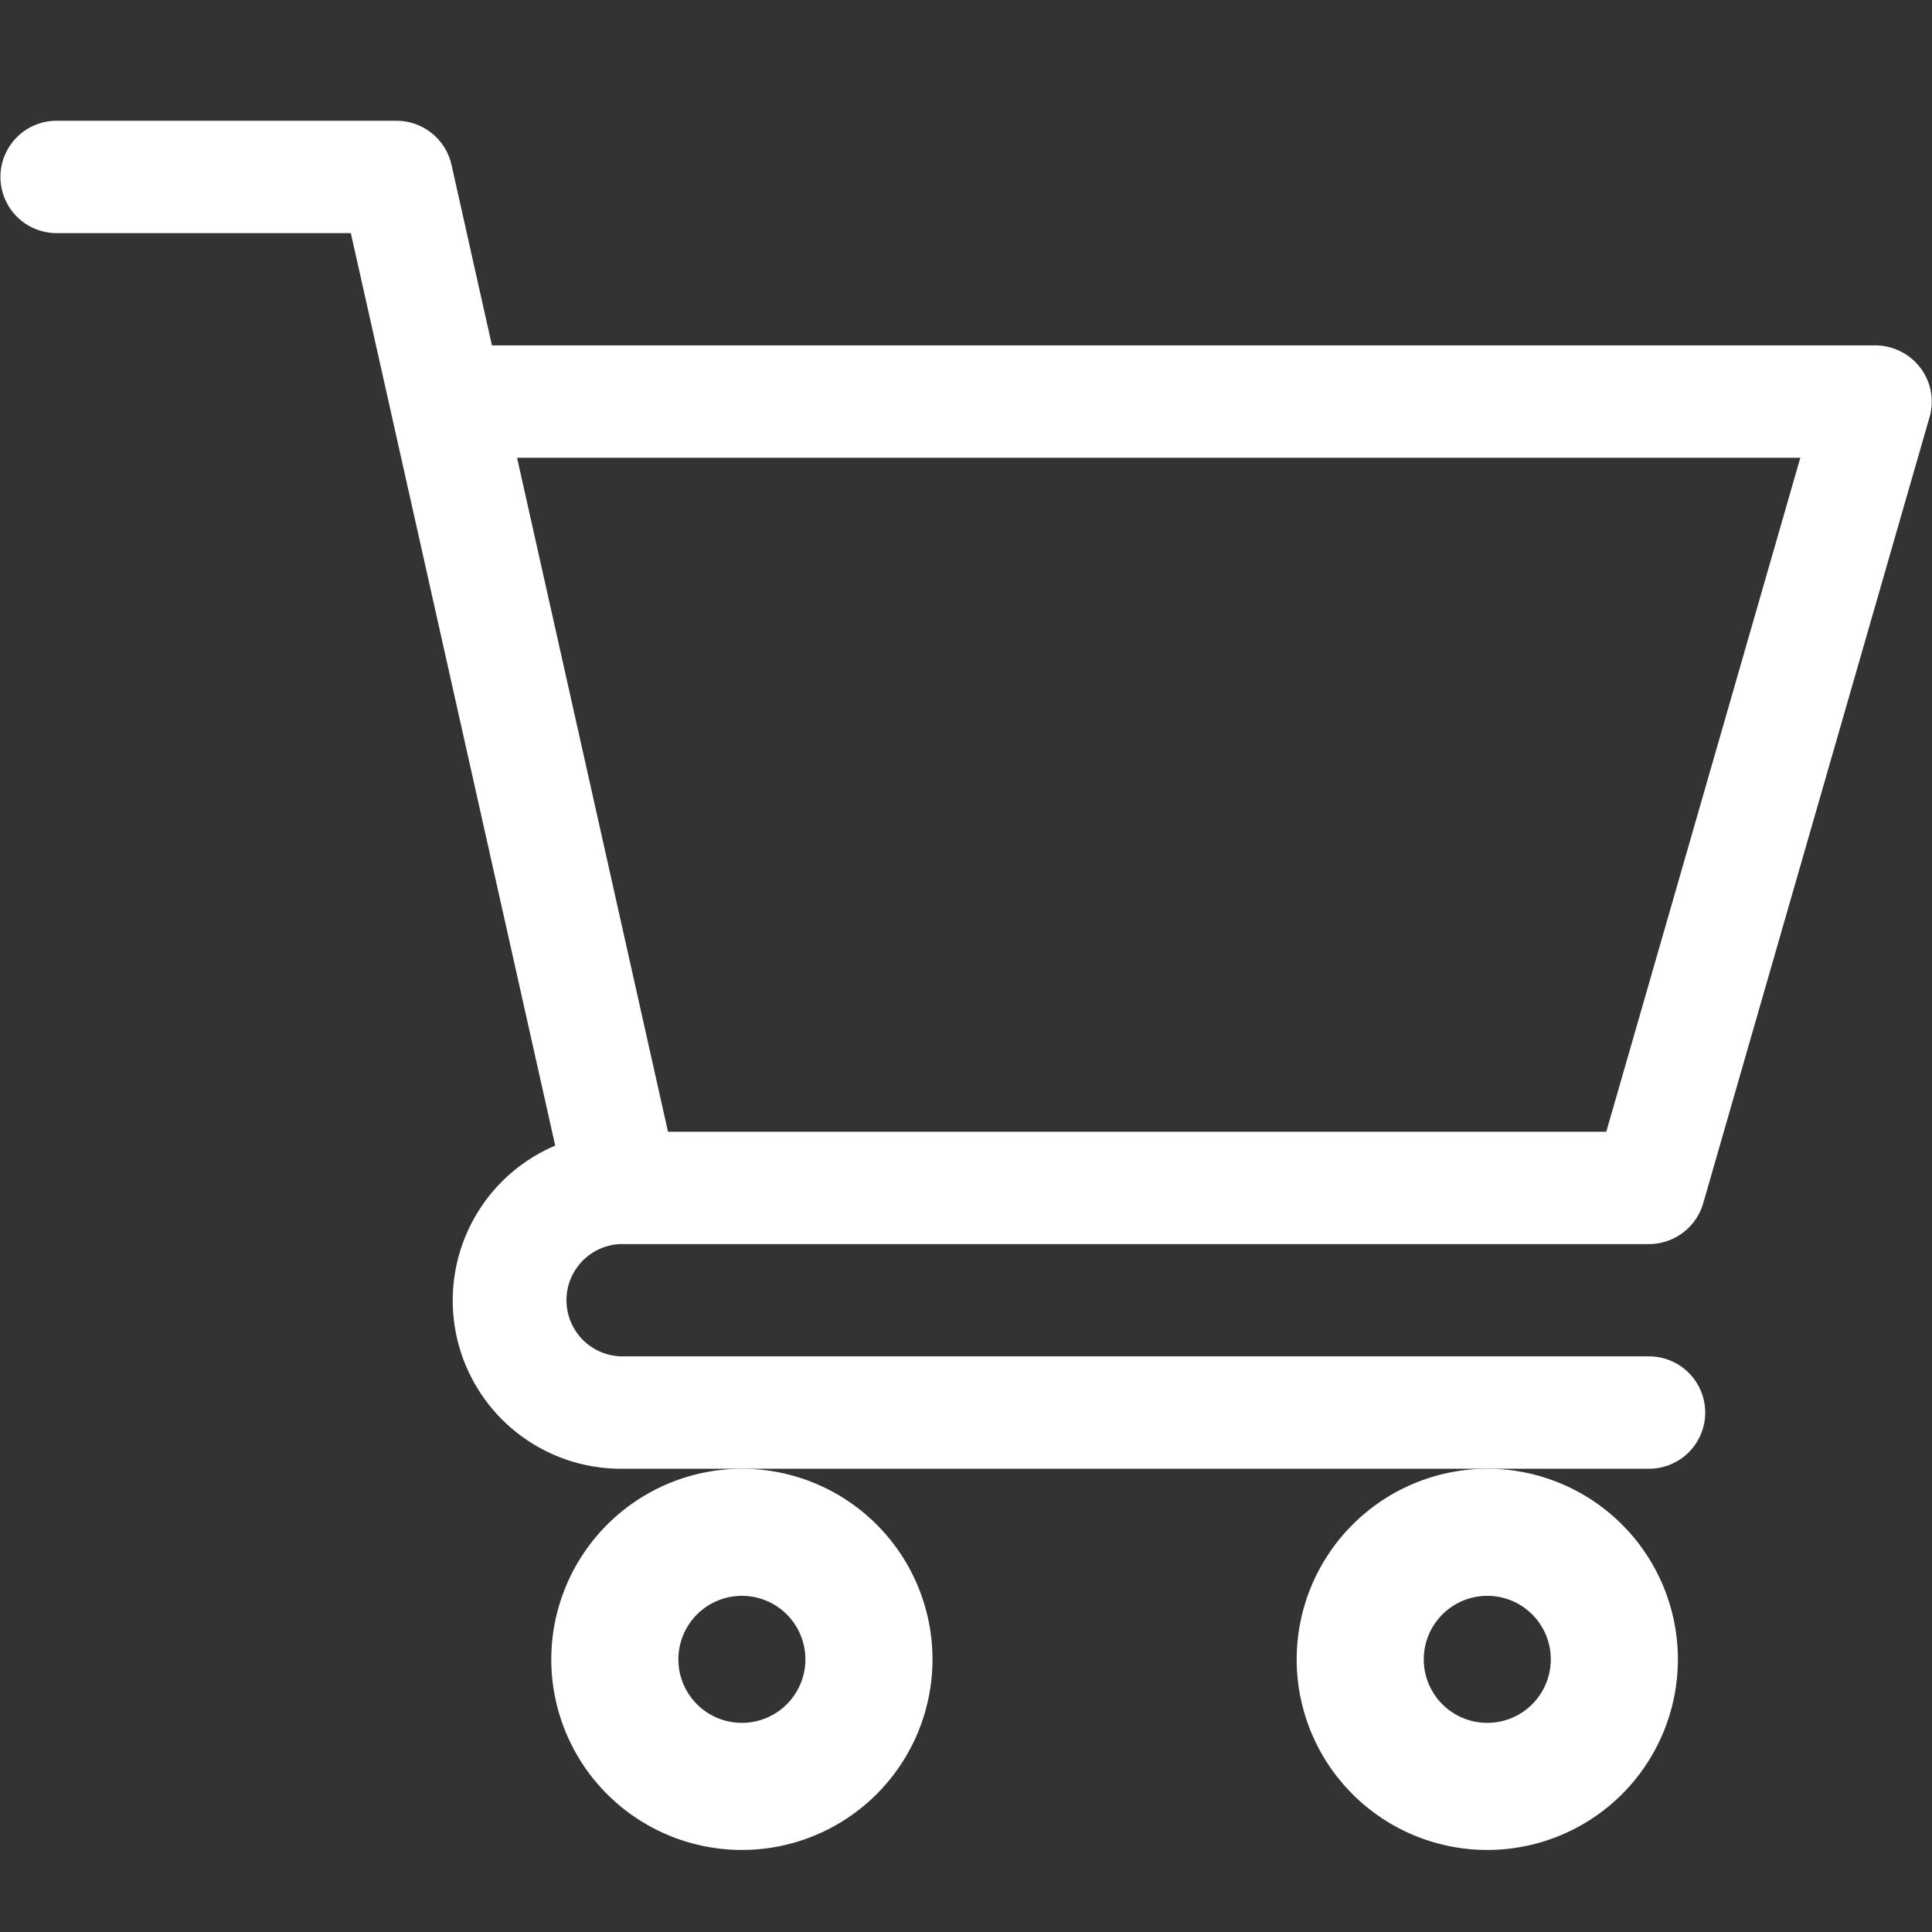
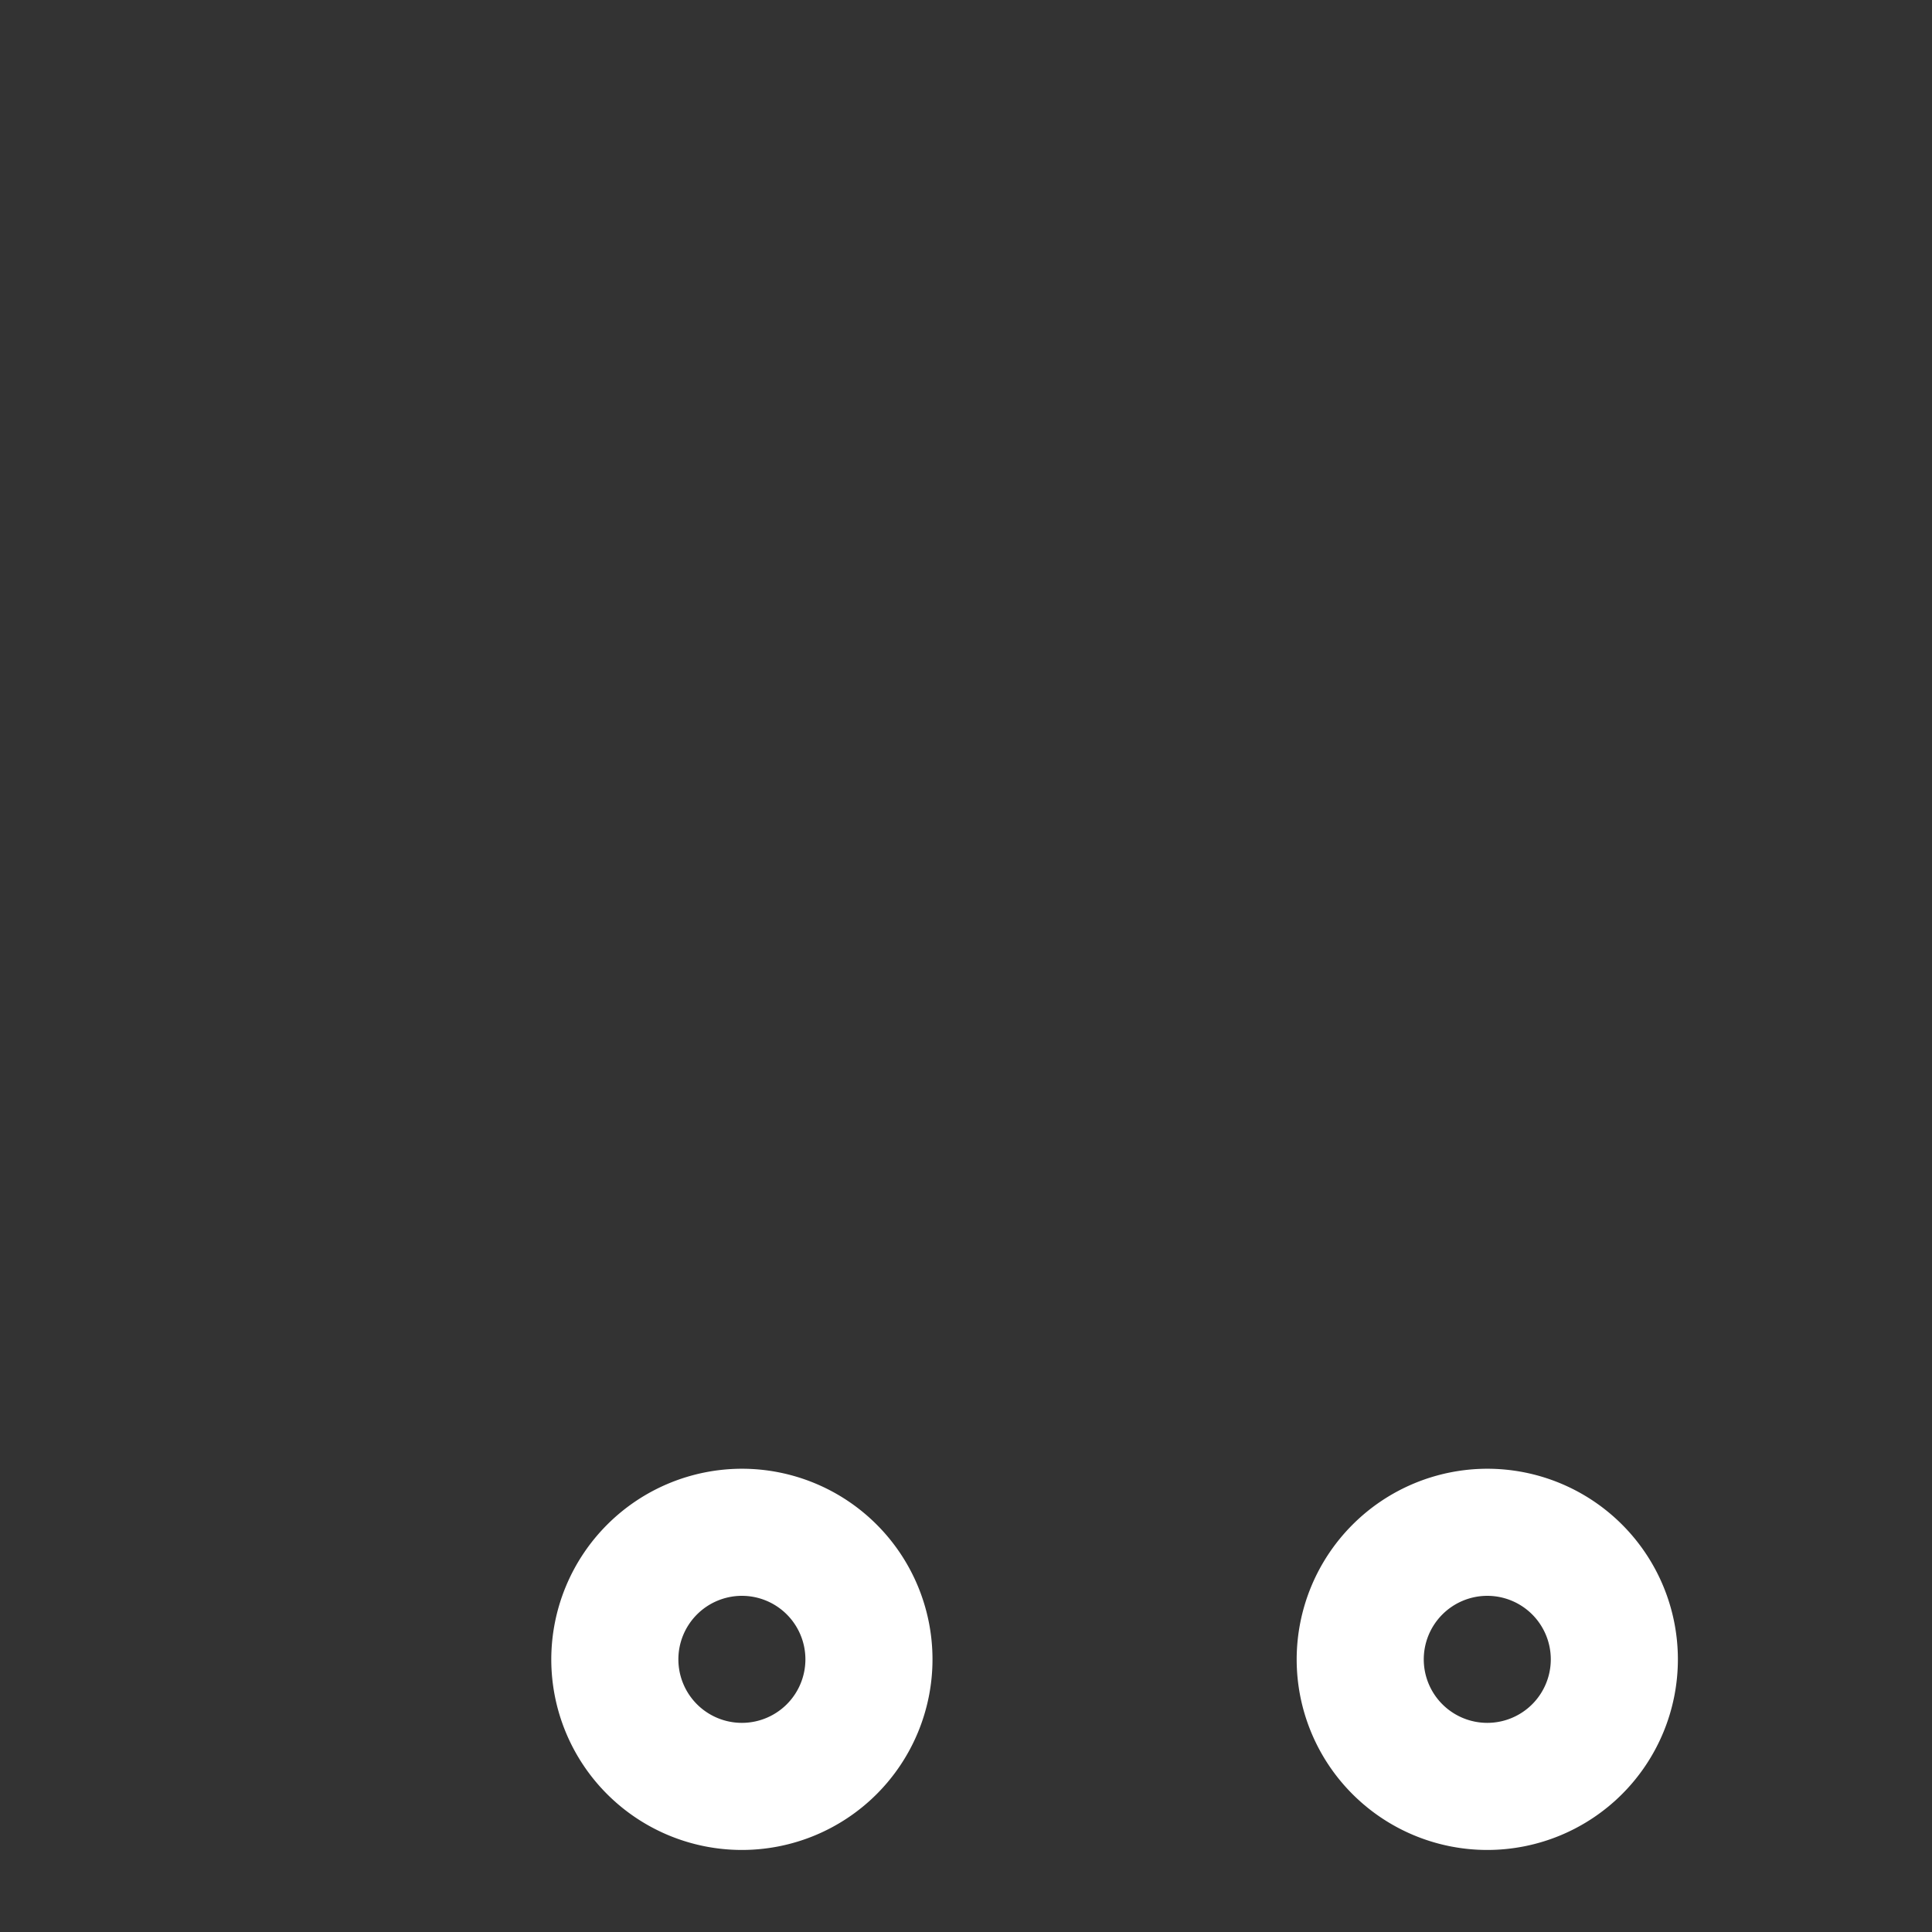
<svg xmlns="http://www.w3.org/2000/svg" width="32" height="32" viewBox="0 0 32 32">
  <rect x="0" y="0" width="32" height="32" fill="#333333" stroke="none" />
  <g transform="translate(0 2)">
-     <path d="M139.779,145.378h17a.937.937,0,0,0,.9-.675l3.75-13.024a.927.927,0,0,0-.153-.816.941.941,0,0,0-.749-.37H137.617l-.67-2.993a.936.936,0,0,0-.915-.728h-5.625a.93.93,0,1,0,0,1.861h4.873l3.385,15.114a2.787,2.787,0,0,0,1.117,5.352h17a.93.93,0,1,0,0-1.861h-17a.93.93,0,1,1,0-1.861Zm-1.746-13.024h21.255l-3.214,11.163H140.533Z" transform="translate(-129.469 -126.772)" fill="#fff" />
    <path d="M142.1,160.241a3.157,3.157,0,1,0,3.157-3.157A3.161,3.161,0,0,0,142.1,160.241Zm3.157-1.052a1.052,1.052,0,1,1-1.052,1.052A1.053,1.053,0,0,1,145.256,159.189Z" transform="translate(-132.969 -134.757)" fill="#fff" />
    <path d="M159.949,160.241a3.157,3.157,0,1,0,3.157-3.157A3.161,3.161,0,0,0,159.949,160.241Zm3.157-1.052a1.052,1.052,0,1,1-1.052,1.052A1.053,1.053,0,0,1,163.106,159.189Z" transform="translate(-138.472 -134.757)" fill="#fff" />
  </g>
</svg>